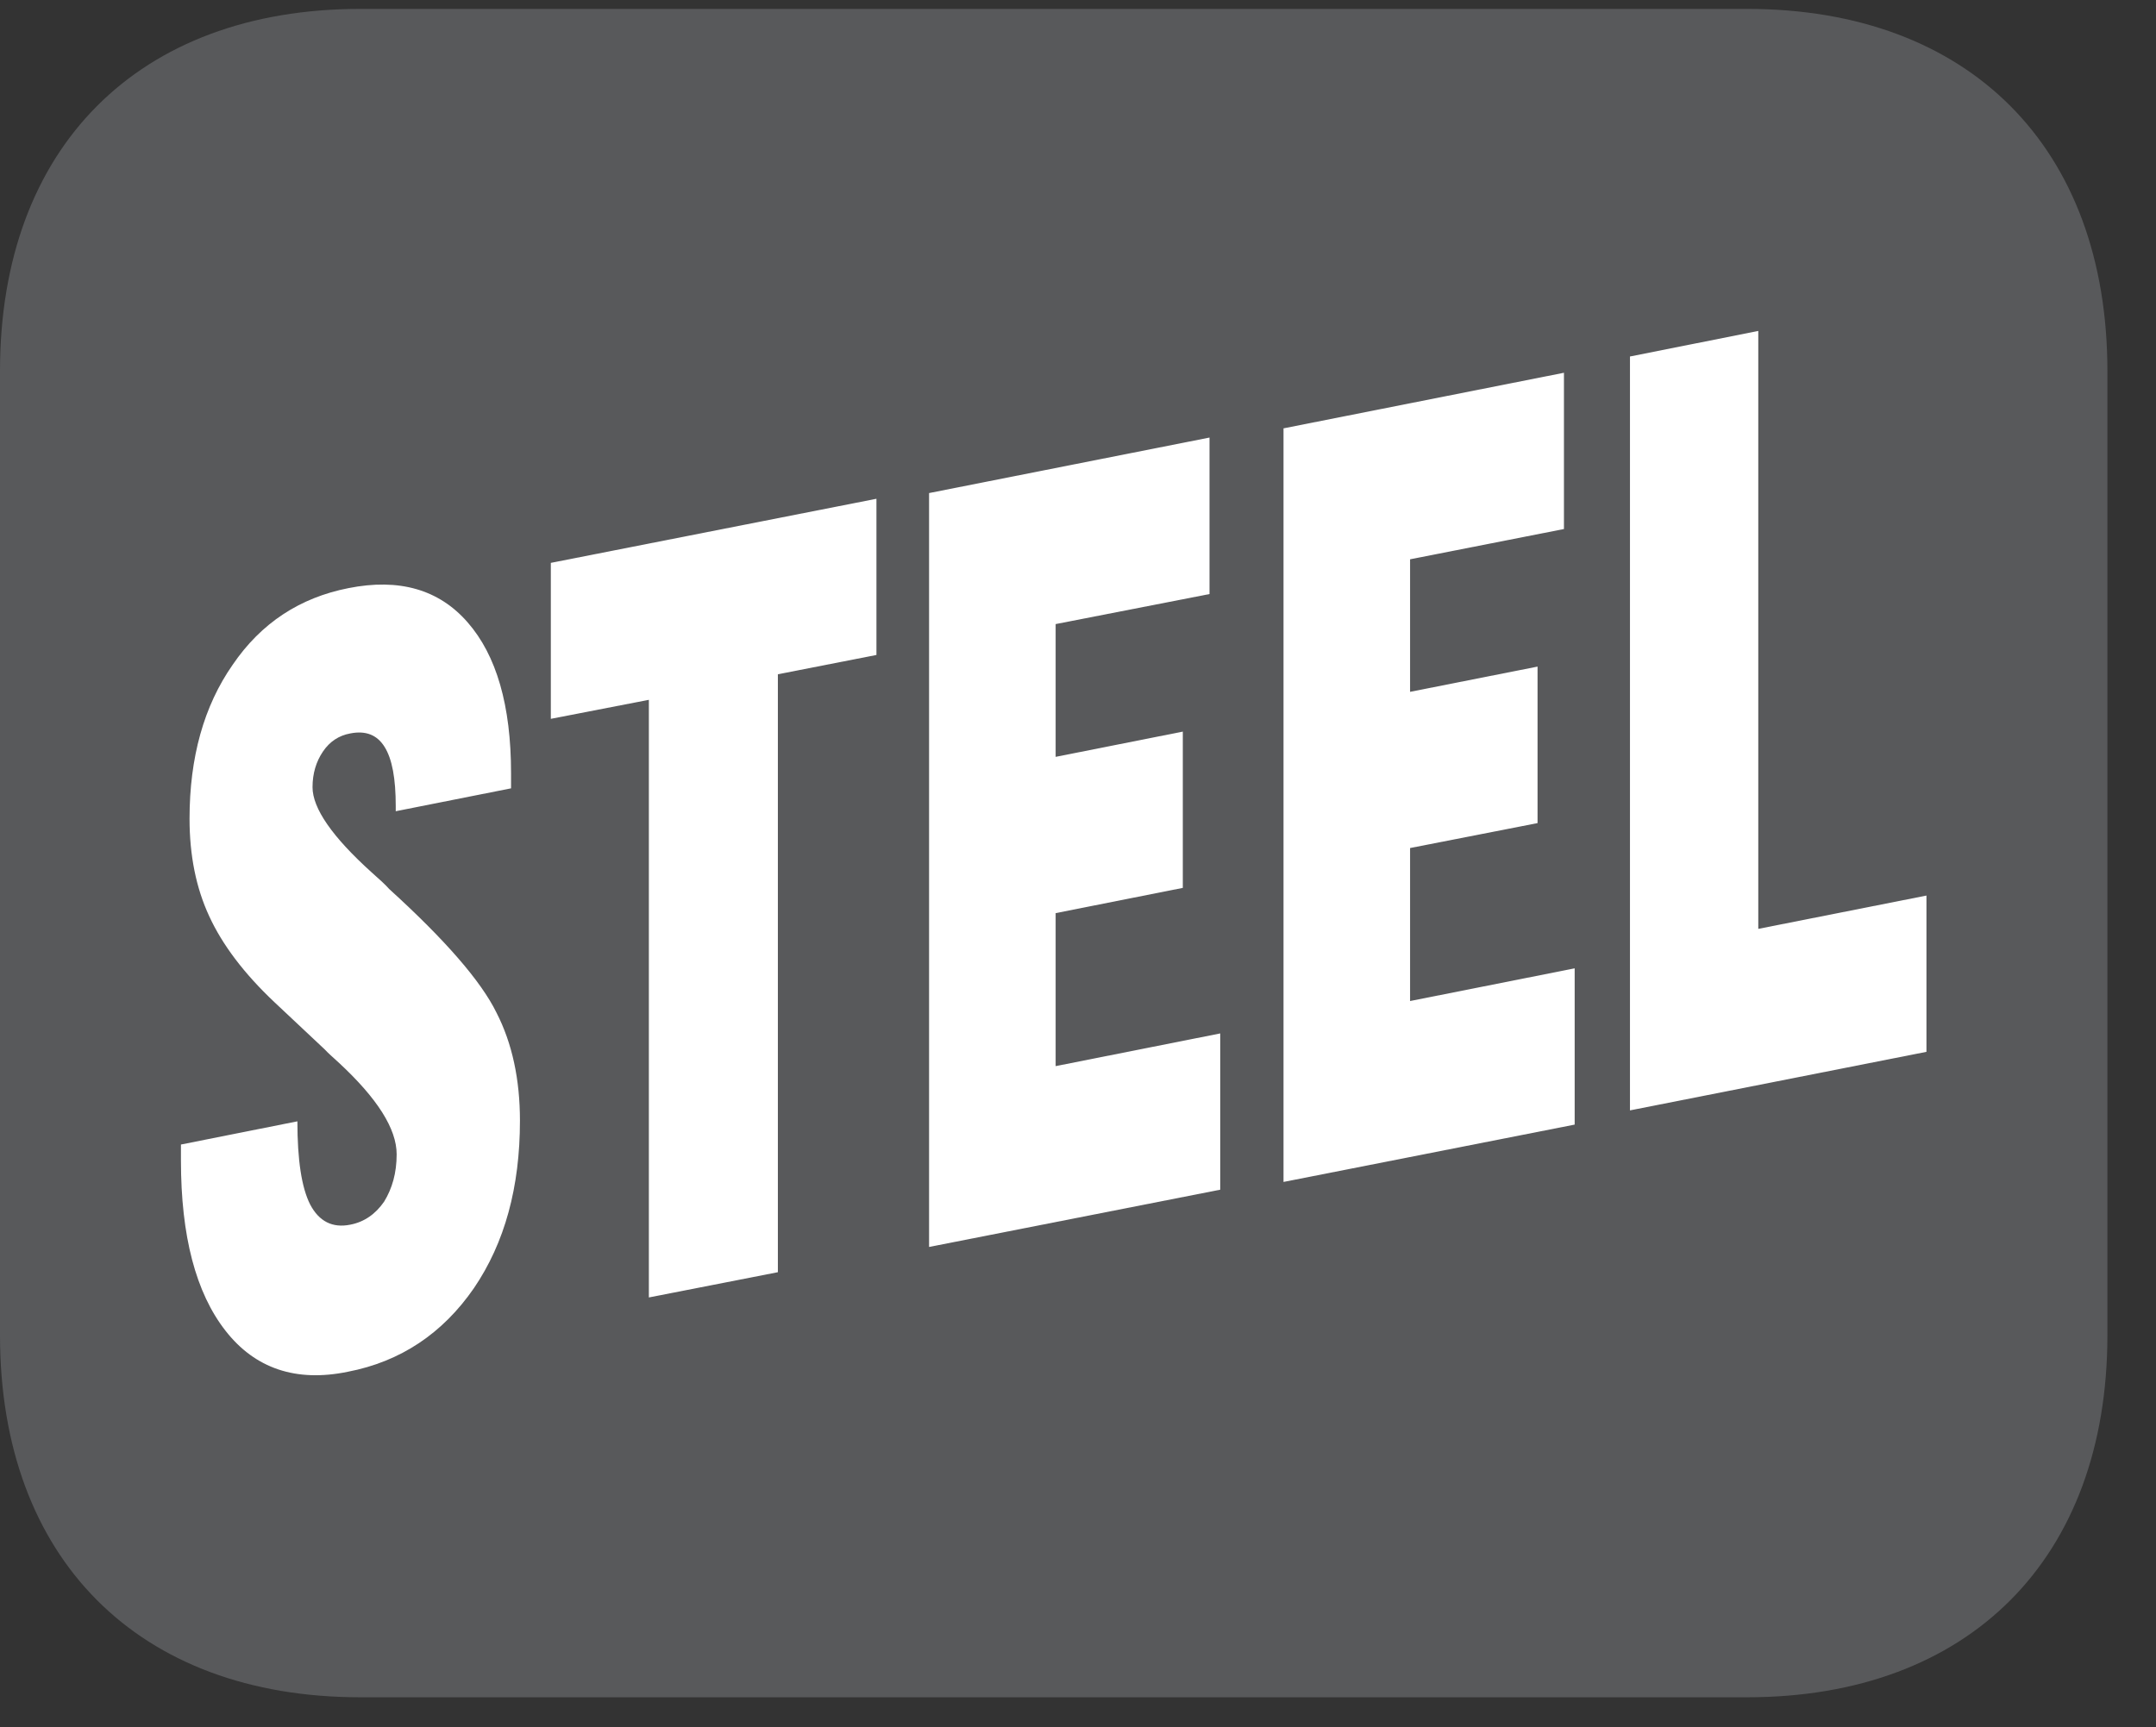
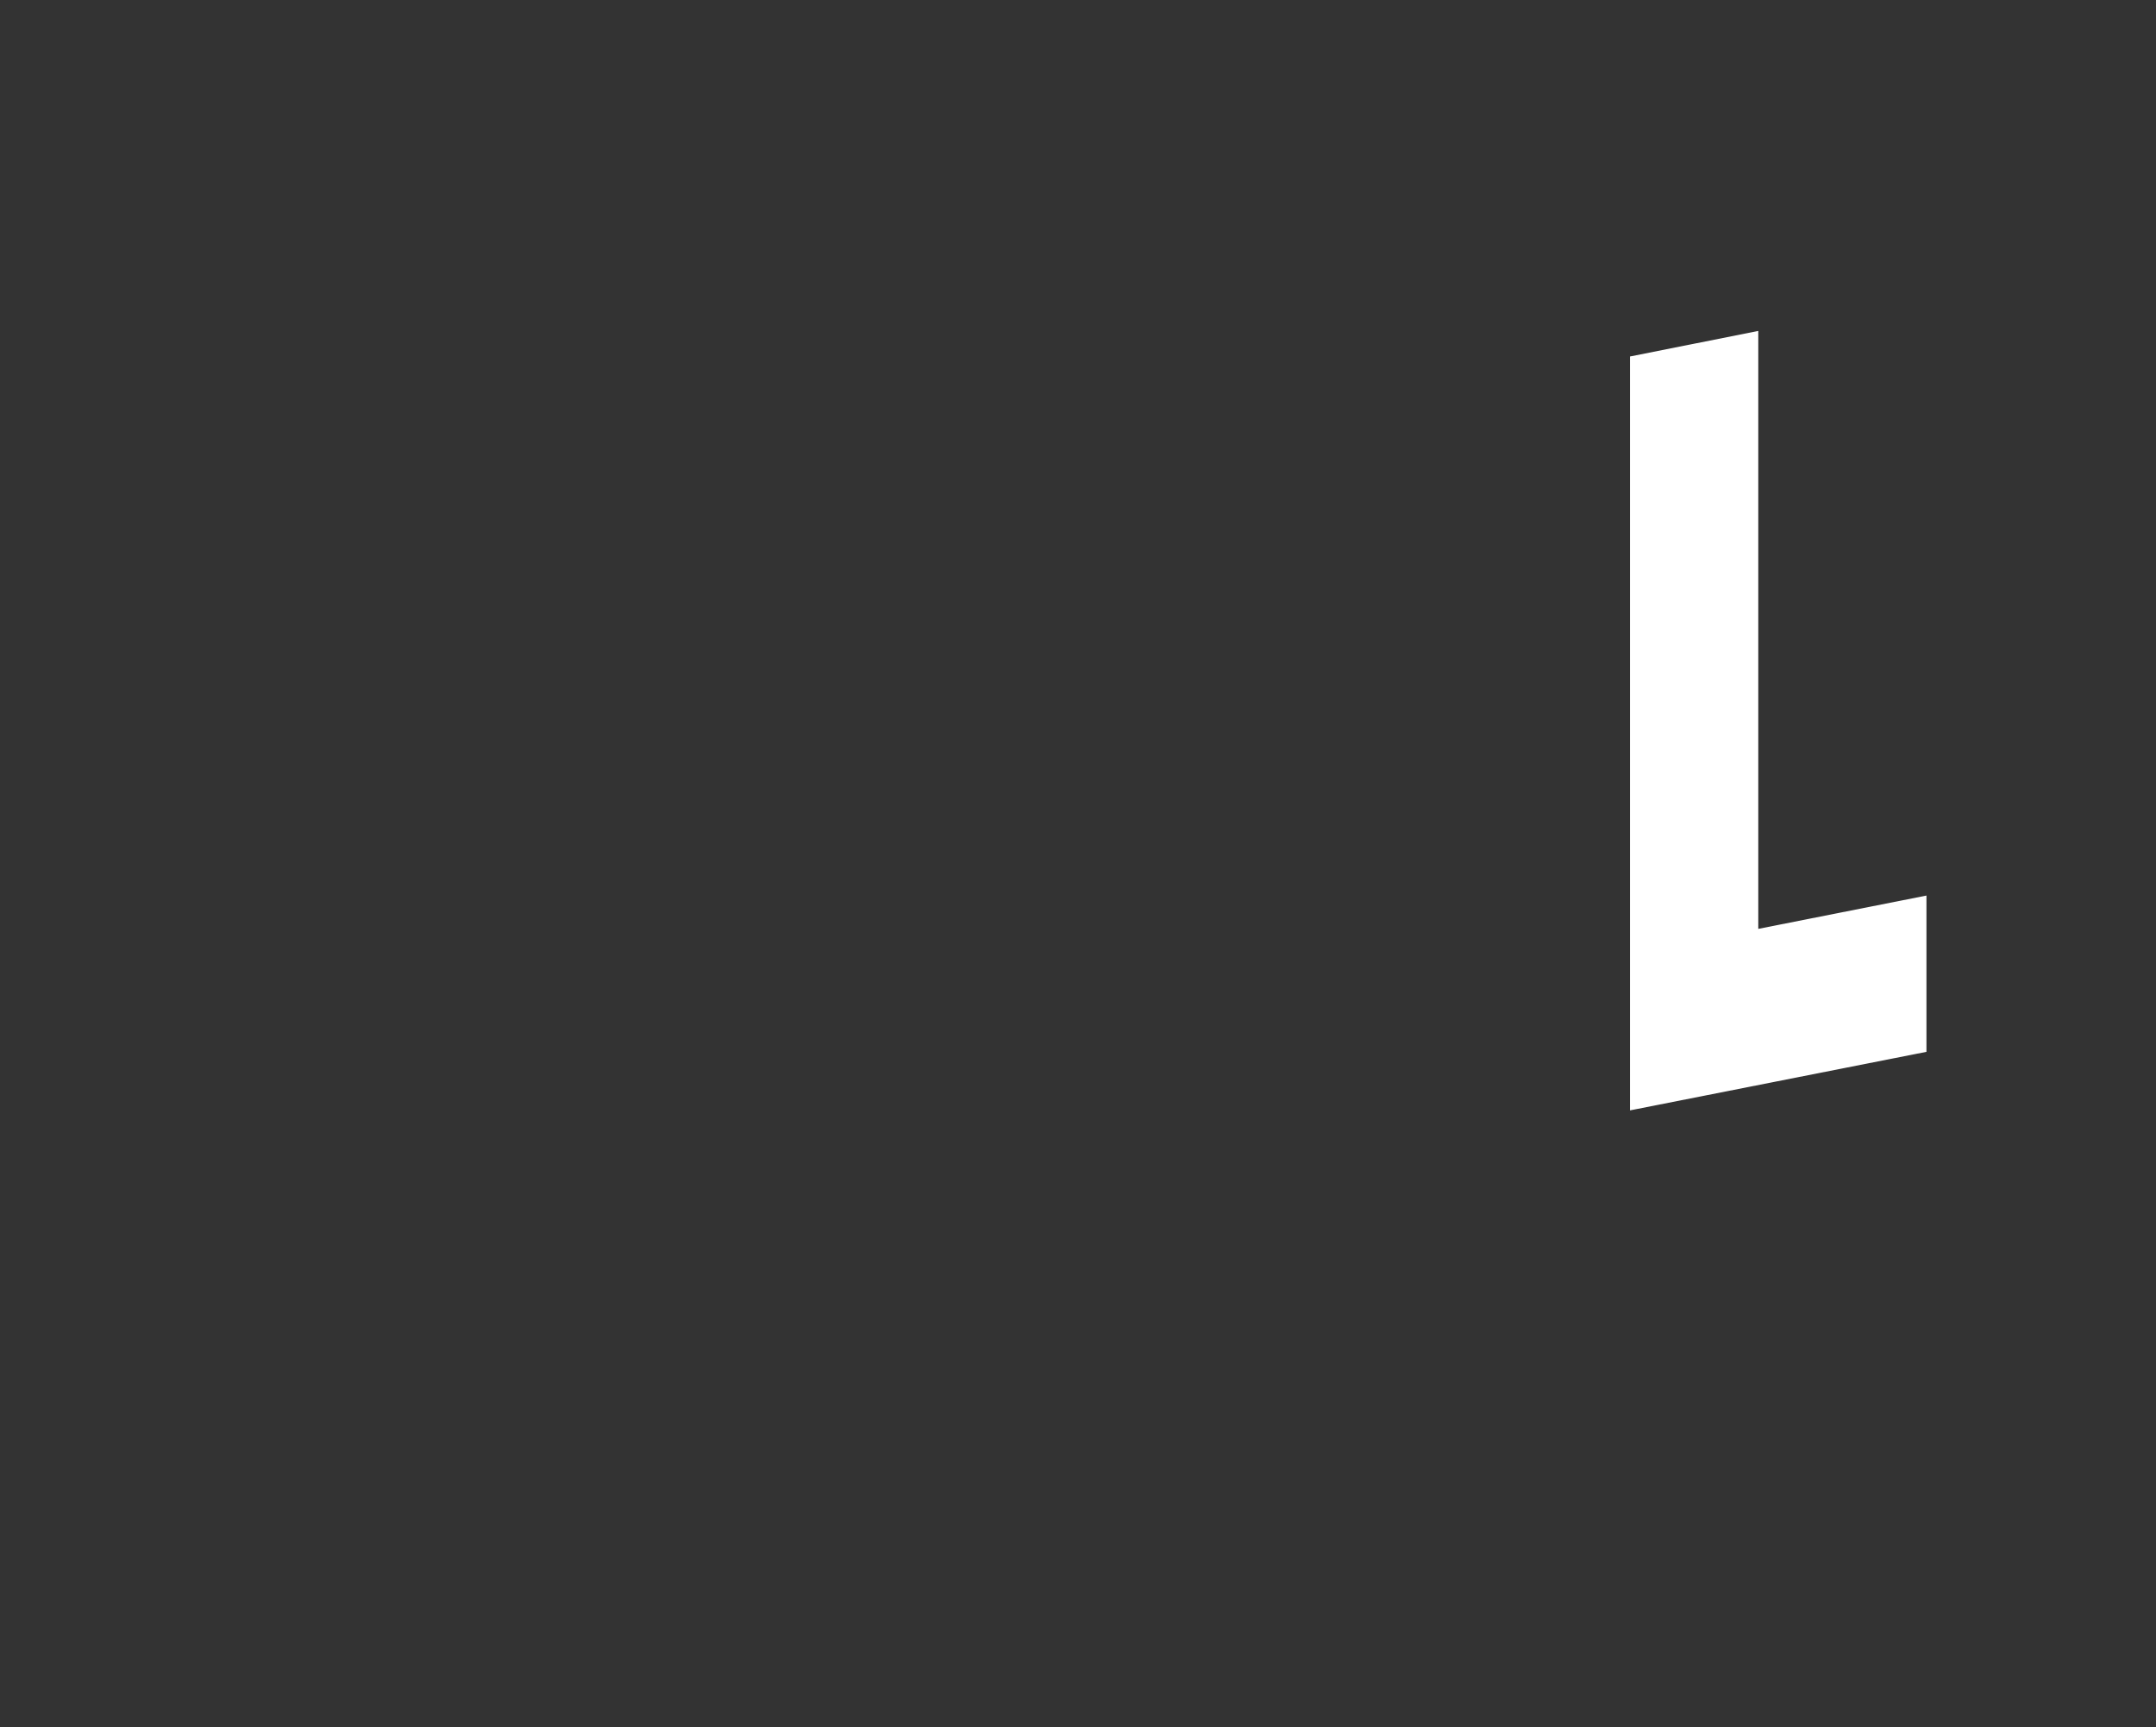
<svg xmlns="http://www.w3.org/2000/svg" width="28.346pt" height="22.716pt" viewBox="0 0 28.346 22.716" version="1.2">
  <rect x="0" y="0" width="28.346" height="22.716" fill="#333333" stroke="none" />
  <defs>
    <clipPath id="clip1">
-       <path d="M 0 0.117 L 27.707 0.117 L 27.707 22.32 L 0 22.32 Z M 0 0.117 " />
-     </clipPath>
+       </clipPath>
  </defs>
  <g id="surface1">
    <g clip-path="url(#clip1)" clip-rule="nonzero">
      <path style=" stroke:none;fill-rule:nonzero;fill:rgb(34.509%,34.901%,35.686%);fill-opacity:1;" d="M 27.707 17.559 L 27.707 4.879 C 27.707 1.941 25.891 0.117 22.969 0.117 L 4.738 0.117 C 1.816 0.117 0 1.941 0 4.879 L 0 17.559 C 0 20.496 1.816 22.32 4.738 22.32 L 22.969 22.32 C 25.891 22.32 27.707 20.496 27.707 17.559 " />
    </g>
-     <path style=" stroke:none;fill-rule:nonzero;fill:rgb(100%,100%,100%);fill-opacity:1;" d="M 2.379 15.051 L 3.91 14.746 C 3.91 15.254 3.965 15.617 4.078 15.84 C 4.195 16.062 4.371 16.152 4.605 16.105 C 4.789 16.07 4.938 15.965 5.051 15.801 C 5.156 15.629 5.215 15.426 5.215 15.18 C 5.215 14.844 4.961 14.445 4.457 13.977 C 4.375 13.902 4.309 13.844 4.27 13.801 L 3.609 13.18 C 3.207 12.801 2.922 12.422 2.75 12.047 C 2.578 11.676 2.492 11.25 2.492 10.766 C 2.492 9.961 2.68 9.285 3.059 8.742 C 3.434 8.191 3.945 7.859 4.582 7.734 C 5.246 7.602 5.77 7.75 6.148 8.184 C 6.527 8.617 6.719 9.277 6.719 10.168 L 6.719 10.367 L 5.203 10.668 L 5.203 10.602 C 5.203 10.238 5.156 9.98 5.055 9.82 C 4.957 9.664 4.809 9.605 4.605 9.645 C 4.457 9.672 4.336 9.75 4.246 9.883 C 4.156 10.016 4.109 10.172 4.109 10.352 C 4.109 10.629 4.367 11.004 4.887 11.473 C 4.988 11.562 5.07 11.637 5.117 11.691 C 5.852 12.359 6.324 12.902 6.527 13.316 C 6.734 13.719 6.836 14.195 6.836 14.738 C 6.836 15.609 6.637 16.344 6.23 16.941 C 5.82 17.535 5.266 17.906 4.574 18.039 C 3.891 18.18 3.352 17.996 2.965 17.5 C 2.574 17 2.379 16.254 2.379 15.262 Z M 2.379 15.051 " />
-     <path style=" stroke:none;fill-rule:nonzero;fill:rgb(100%,100%,100%);fill-opacity:1;" d="M 8.531 17.062 L 8.531 9.203 L 7.242 9.453 L 7.242 7.402 L 11.523 6.559 L 11.523 8.613 L 10.227 8.867 L 10.227 16.73 Z M 8.531 17.062 " />
    <path style=" stroke:none;fill-rule:nonzero;fill:rgb(100%,100%,100%);fill-opacity:1;" d="M 21.43 14.602 L 21.43 4.688 L 23.117 4.352 L 23.117 12.215 L 25.328 11.777 L 25.328 13.832 Z M 21.43 14.602 " />
-     <path style=" stroke:none;fill-rule:nonzero;fill:rgb(100%,100%,100%);fill-opacity:1;" d="M 12.215 16.398 L 12.215 6.484 L 15.902 5.754 L 15.902 7.812 L 13.879 8.207 L 13.879 9.953 L 15.551 9.621 L 15.551 11.676 L 13.879 12.008 L 13.879 14.02 L 16.043 13.59 L 16.043 15.645 Z M 12.215 16.398 " />
-     <path style=" stroke:none;fill-rule:nonzero;fill:rgb(100%,100%,100%);fill-opacity:1;" d="M 16.875 15.543 L 16.875 5.633 L 20.562 4.902 L 20.562 6.957 L 18.539 7.355 L 18.539 9.098 L 20.215 8.766 L 20.215 10.824 L 18.539 11.152 L 18.539 13.164 L 20.703 12.734 L 20.703 14.789 Z M 16.875 15.543 " />
  </g>
</svg>